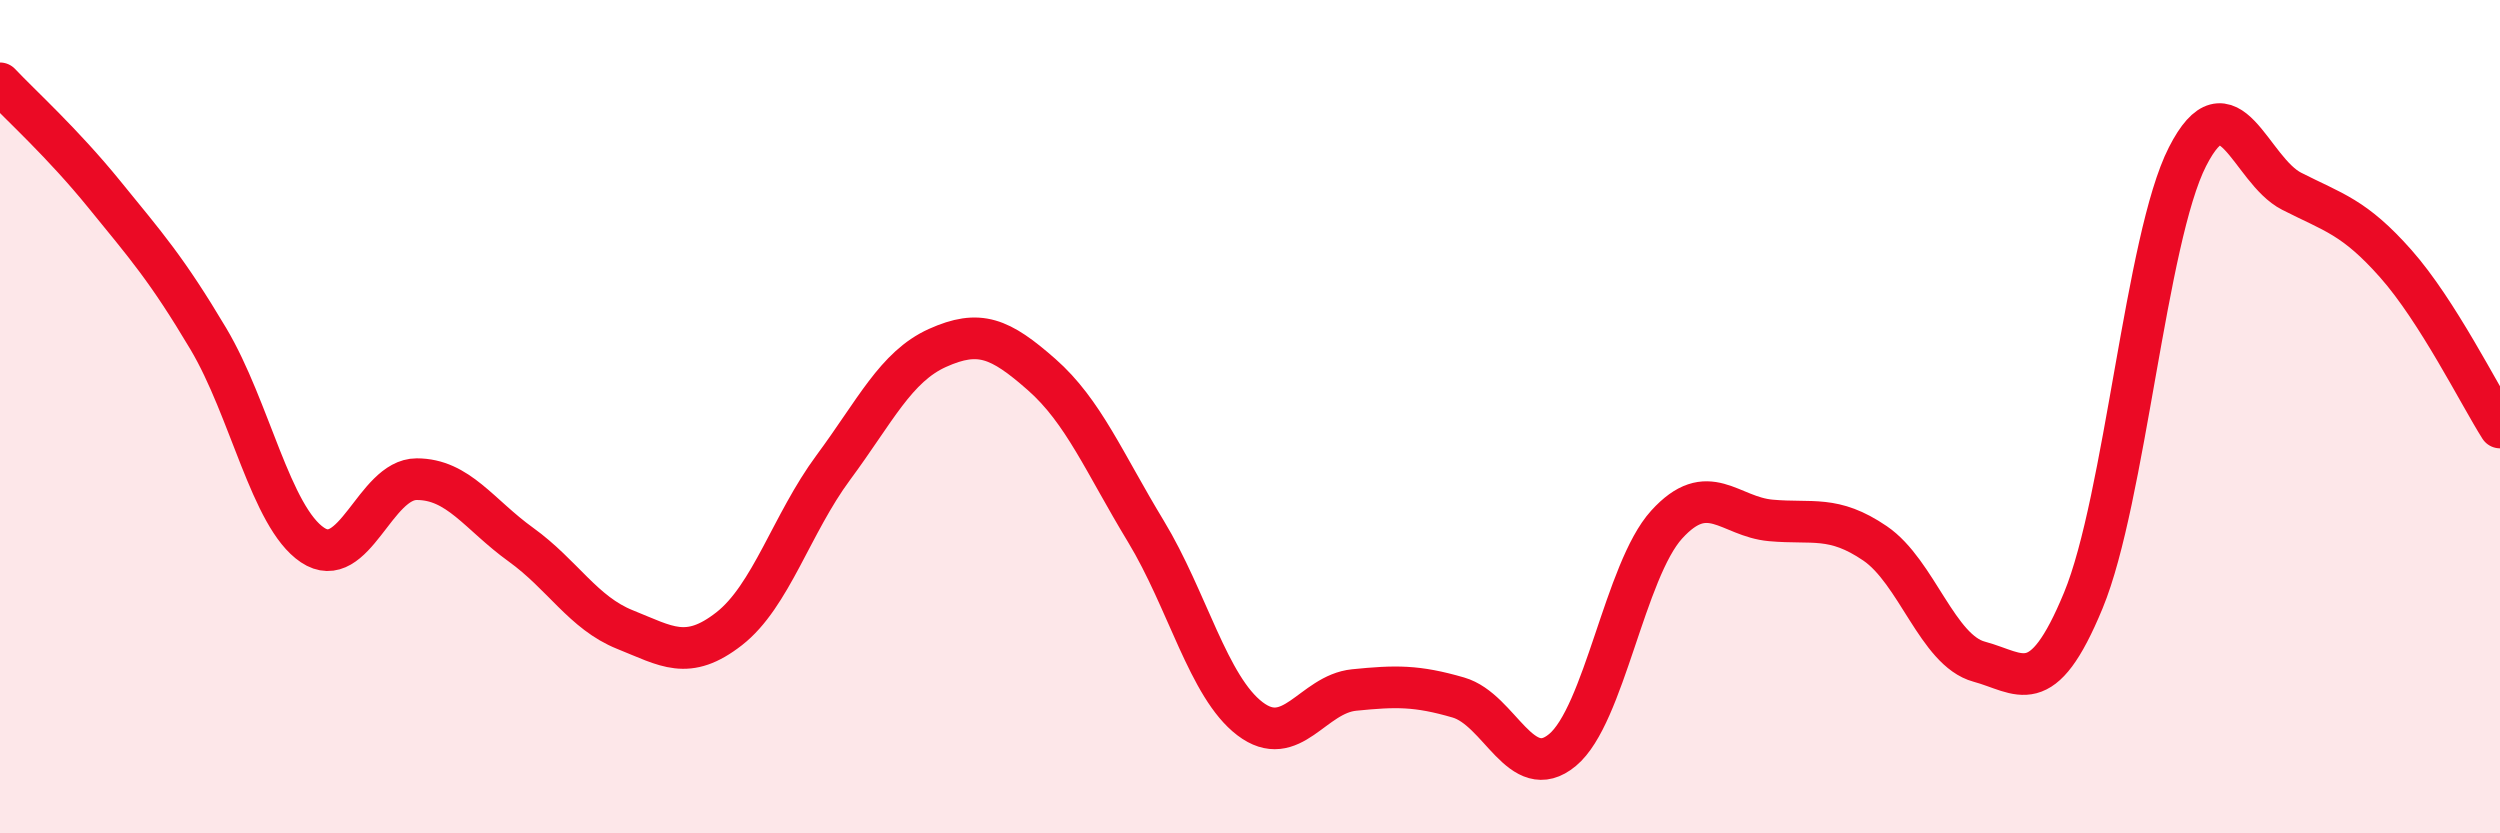
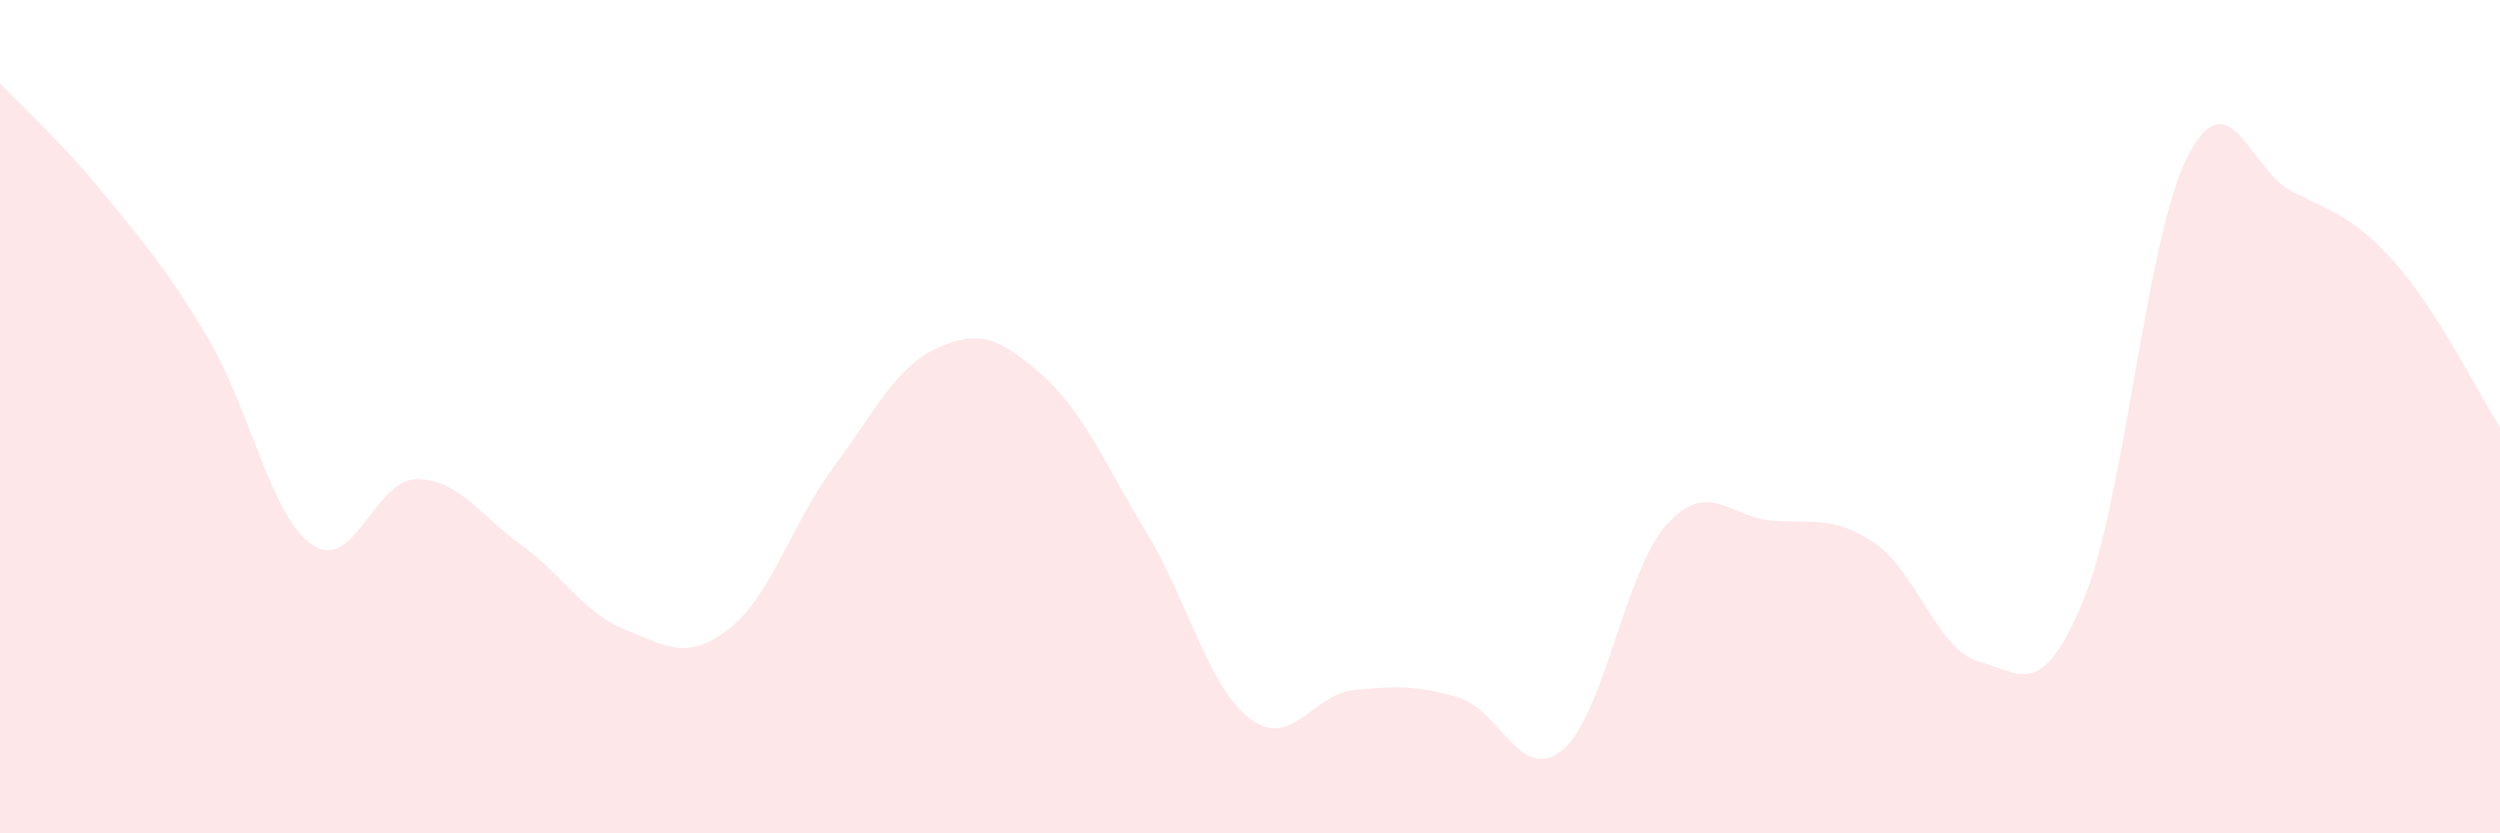
<svg xmlns="http://www.w3.org/2000/svg" width="60" height="20" viewBox="0 0 60 20">
  <path d="M 0,2 C 0.5,2.53 1.5,3.43 2.5,4.66 C 3.5,5.89 4,6.45 5,8.13 C 6,9.81 6.5,12.41 7.5,13.08 C 8.5,13.75 9,11.5 10,11.5 C 11,11.5 11.5,12.35 12.5,13.07 C 13.5,13.79 14,14.71 15,15.11 C 16,15.51 16.5,15.87 17.5,15.09 C 18.5,14.31 19,12.57 20,11.22 C 21,9.87 21.5,8.8 22.5,8.35 C 23.5,7.9 24,8.11 25,8.99 C 26,9.87 26.5,11.1 27.5,12.75 C 28.5,14.4 29,16.49 30,17.25 C 31,18.01 31.5,16.66 32.5,16.56 C 33.5,16.46 34,16.45 35,16.74 C 36,17.03 36.5,18.83 37.5,18 C 38.5,17.17 39,13.69 40,12.59 C 41,11.49 41.5,12.4 42.5,12.49 C 43.5,12.58 44,12.36 45,13.04 C 46,13.72 46.5,15.61 47.5,15.88 C 48.5,16.15 49,16.83 50,14.41 C 51,11.99 51.5,5.72 52.5,3.76 C 53.5,1.8 54,4.08 55,4.59 C 56,5.1 56.5,5.2 57.5,6.33 C 58.5,7.46 59.5,9.47 60,10.26L60 20L0 20Z" fill="#EB0A25" opacity="0.1" stroke-linecap="round" stroke-linejoin="round" />
-   <path d="M 0,2 C 0.5,2.53 1.5,3.43 2.5,4.66 C 3.5,5.89 4,6.45 5,8.13 C 6,9.81 6.5,12.41 7.5,13.08 C 8.5,13.75 9,11.5 10,11.5 C 11,11.5 11.5,12.35 12.5,13.07 C 13.5,13.79 14,14.71 15,15.11 C 16,15.51 16.5,15.87 17.5,15.09 C 18.5,14.31 19,12.57 20,11.22 C 21,9.87 21.5,8.8 22.5,8.35 C 23.5,7.9 24,8.11 25,8.99 C 26,9.87 26.5,11.1 27.5,12.75 C 28.5,14.4 29,16.49 30,17.25 C 31,18.01 31.5,16.66 32.5,16.56 C 33.5,16.46 34,16.45 35,16.74 C 36,17.03 36.5,18.83 37.5,18 C 38.5,17.17 39,13.69 40,12.59 C 41,11.49 41.5,12.4 42.5,12.49 C 43.5,12.58 44,12.36 45,13.04 C 46,13.72 46.5,15.61 47.5,15.88 C 48.5,16.15 49,16.83 50,14.41 C 51,11.99 51.5,5.72 52.5,3.76 C 53.5,1.8 54,4.08 55,4.59 C 56,5.1 56.5,5.2 57.5,6.33 C 58.5,7.46 59.5,9.47 60,10.26" stroke="#EB0A25" stroke-width="1" fill="none" stroke-linecap="round" stroke-linejoin="round" />
</svg>